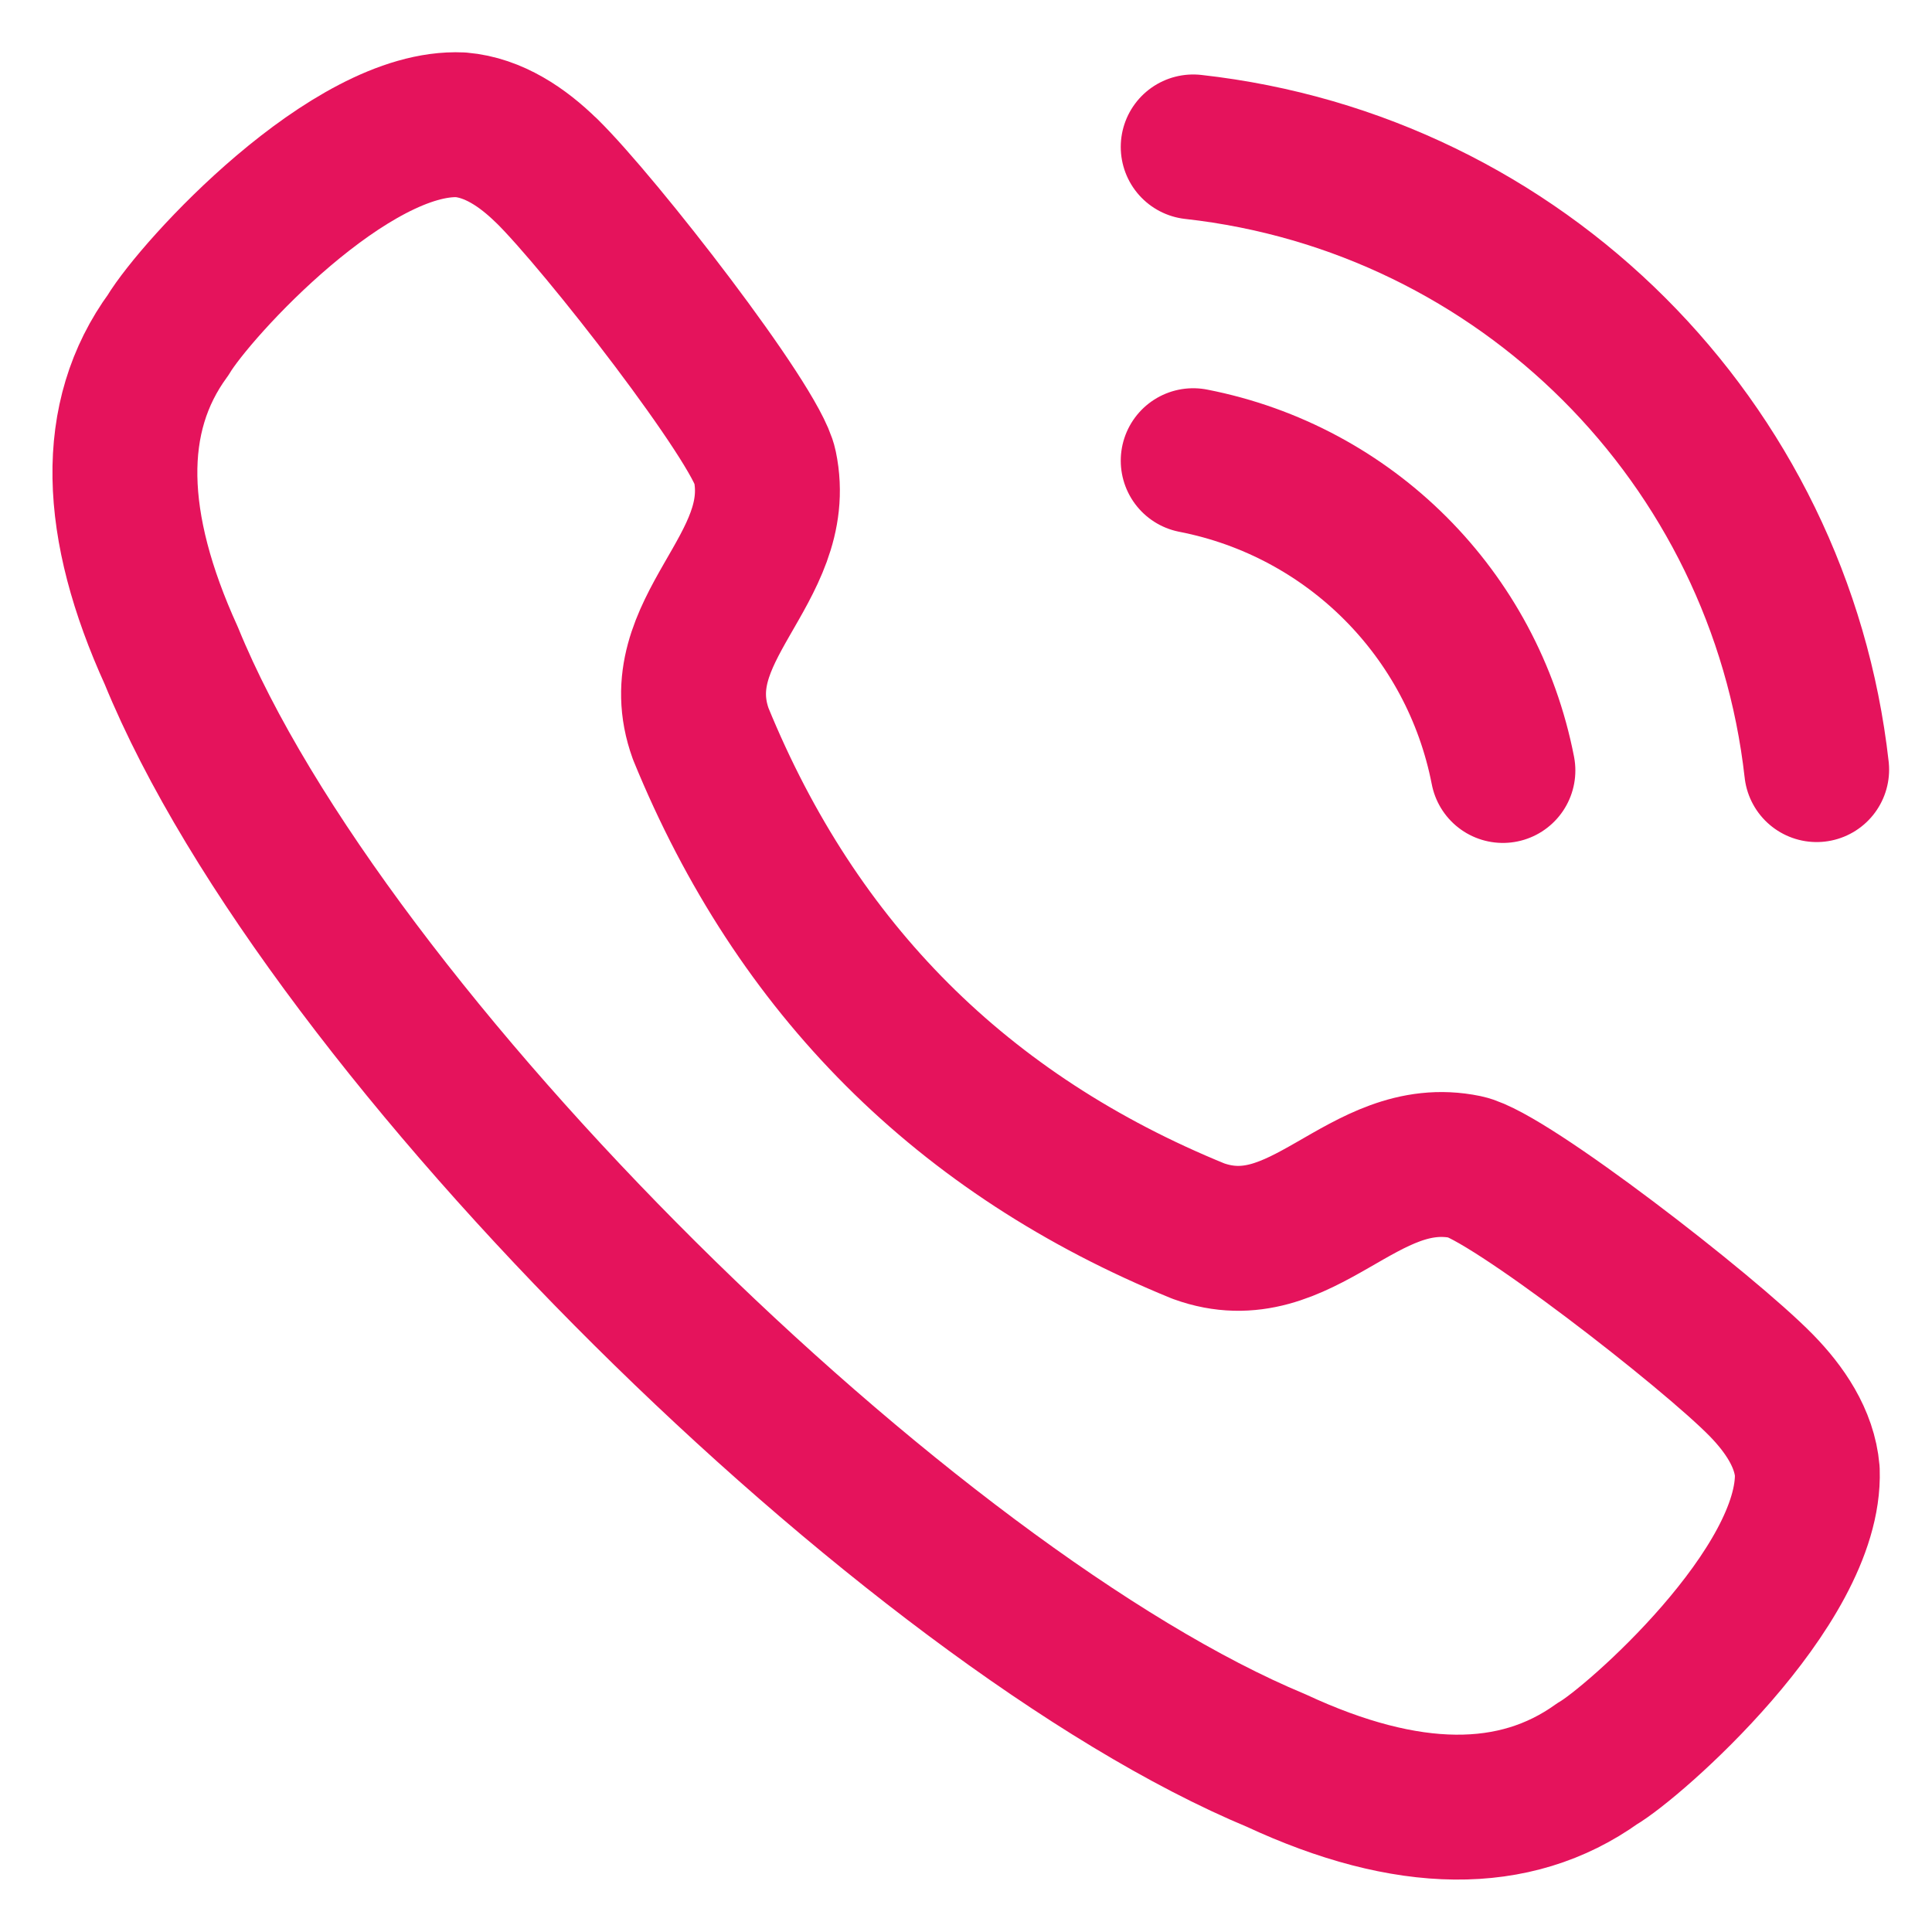
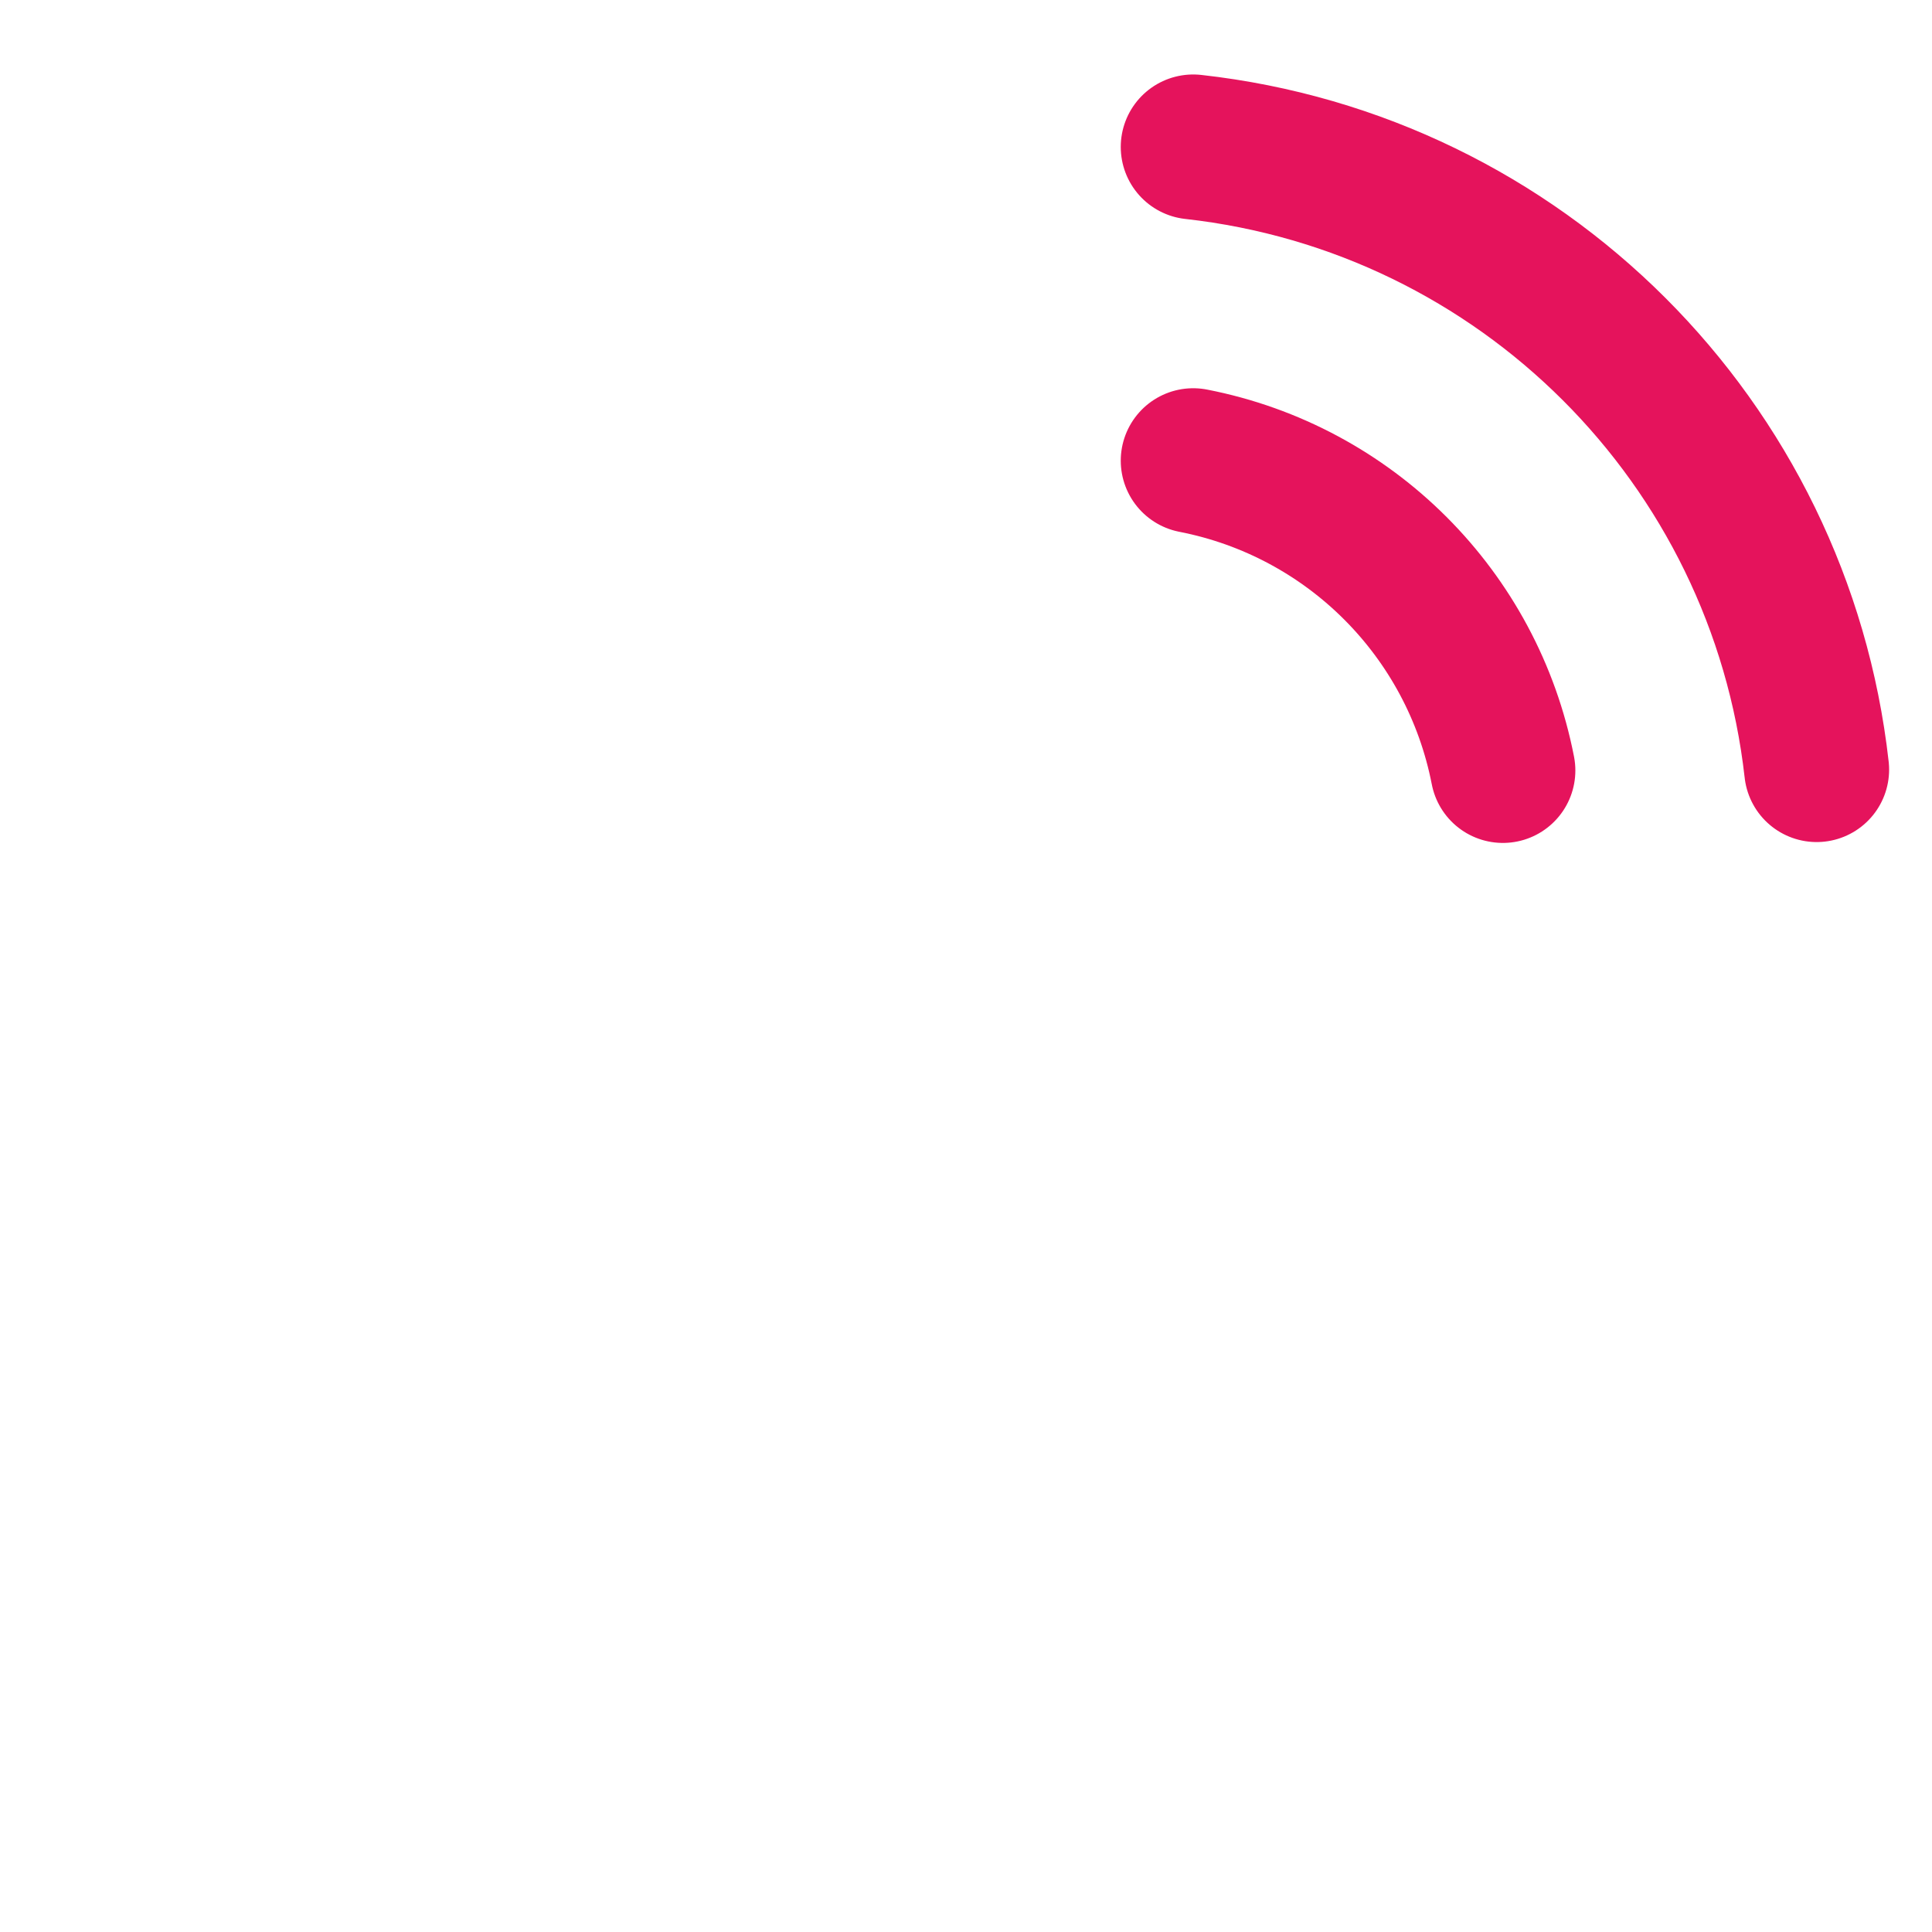
<svg xmlns="http://www.w3.org/2000/svg" width="20" height="20" viewBox="0 0 20 20" fill="none">
-   <path fill-rule="evenodd" clip-rule="evenodd" d="M1.741 3.467c.29-.481 1.889-2.227 3.028-2.175.341.029.642.234.887.474h.001c.561.55 2.171 2.625 2.261 3.061.223 1.071-1.054 1.689-.664 2.769.996 2.437 2.712 4.153 5.151 5.148 1.079.392 1.697-.885 2.768-.663.437.091 2.513 1.7 3.062 2.262.238.244.445.546.474.887.042 1.2-1.812 2.82-2.174 3.027-.853.611-1.966.6-3.322-.031-3.786-1.575-9.835-7.51-11.44-11.439-.614-1.349-.655-2.469-.031-3.321z" stroke="#E5135C" stroke-width="1.5" stroke-linecap="round" stroke-linejoin="round" />
  <path d="M12.352 1.521c3.393.377 6.073 3.053 6.454 6.446M12.352 4.769c1.622.316 2.89 1.584 3.206 3.207" stroke="#E5135C" stroke-width="1.5" stroke-linecap="round" stroke-linejoin="round" />
</svg>